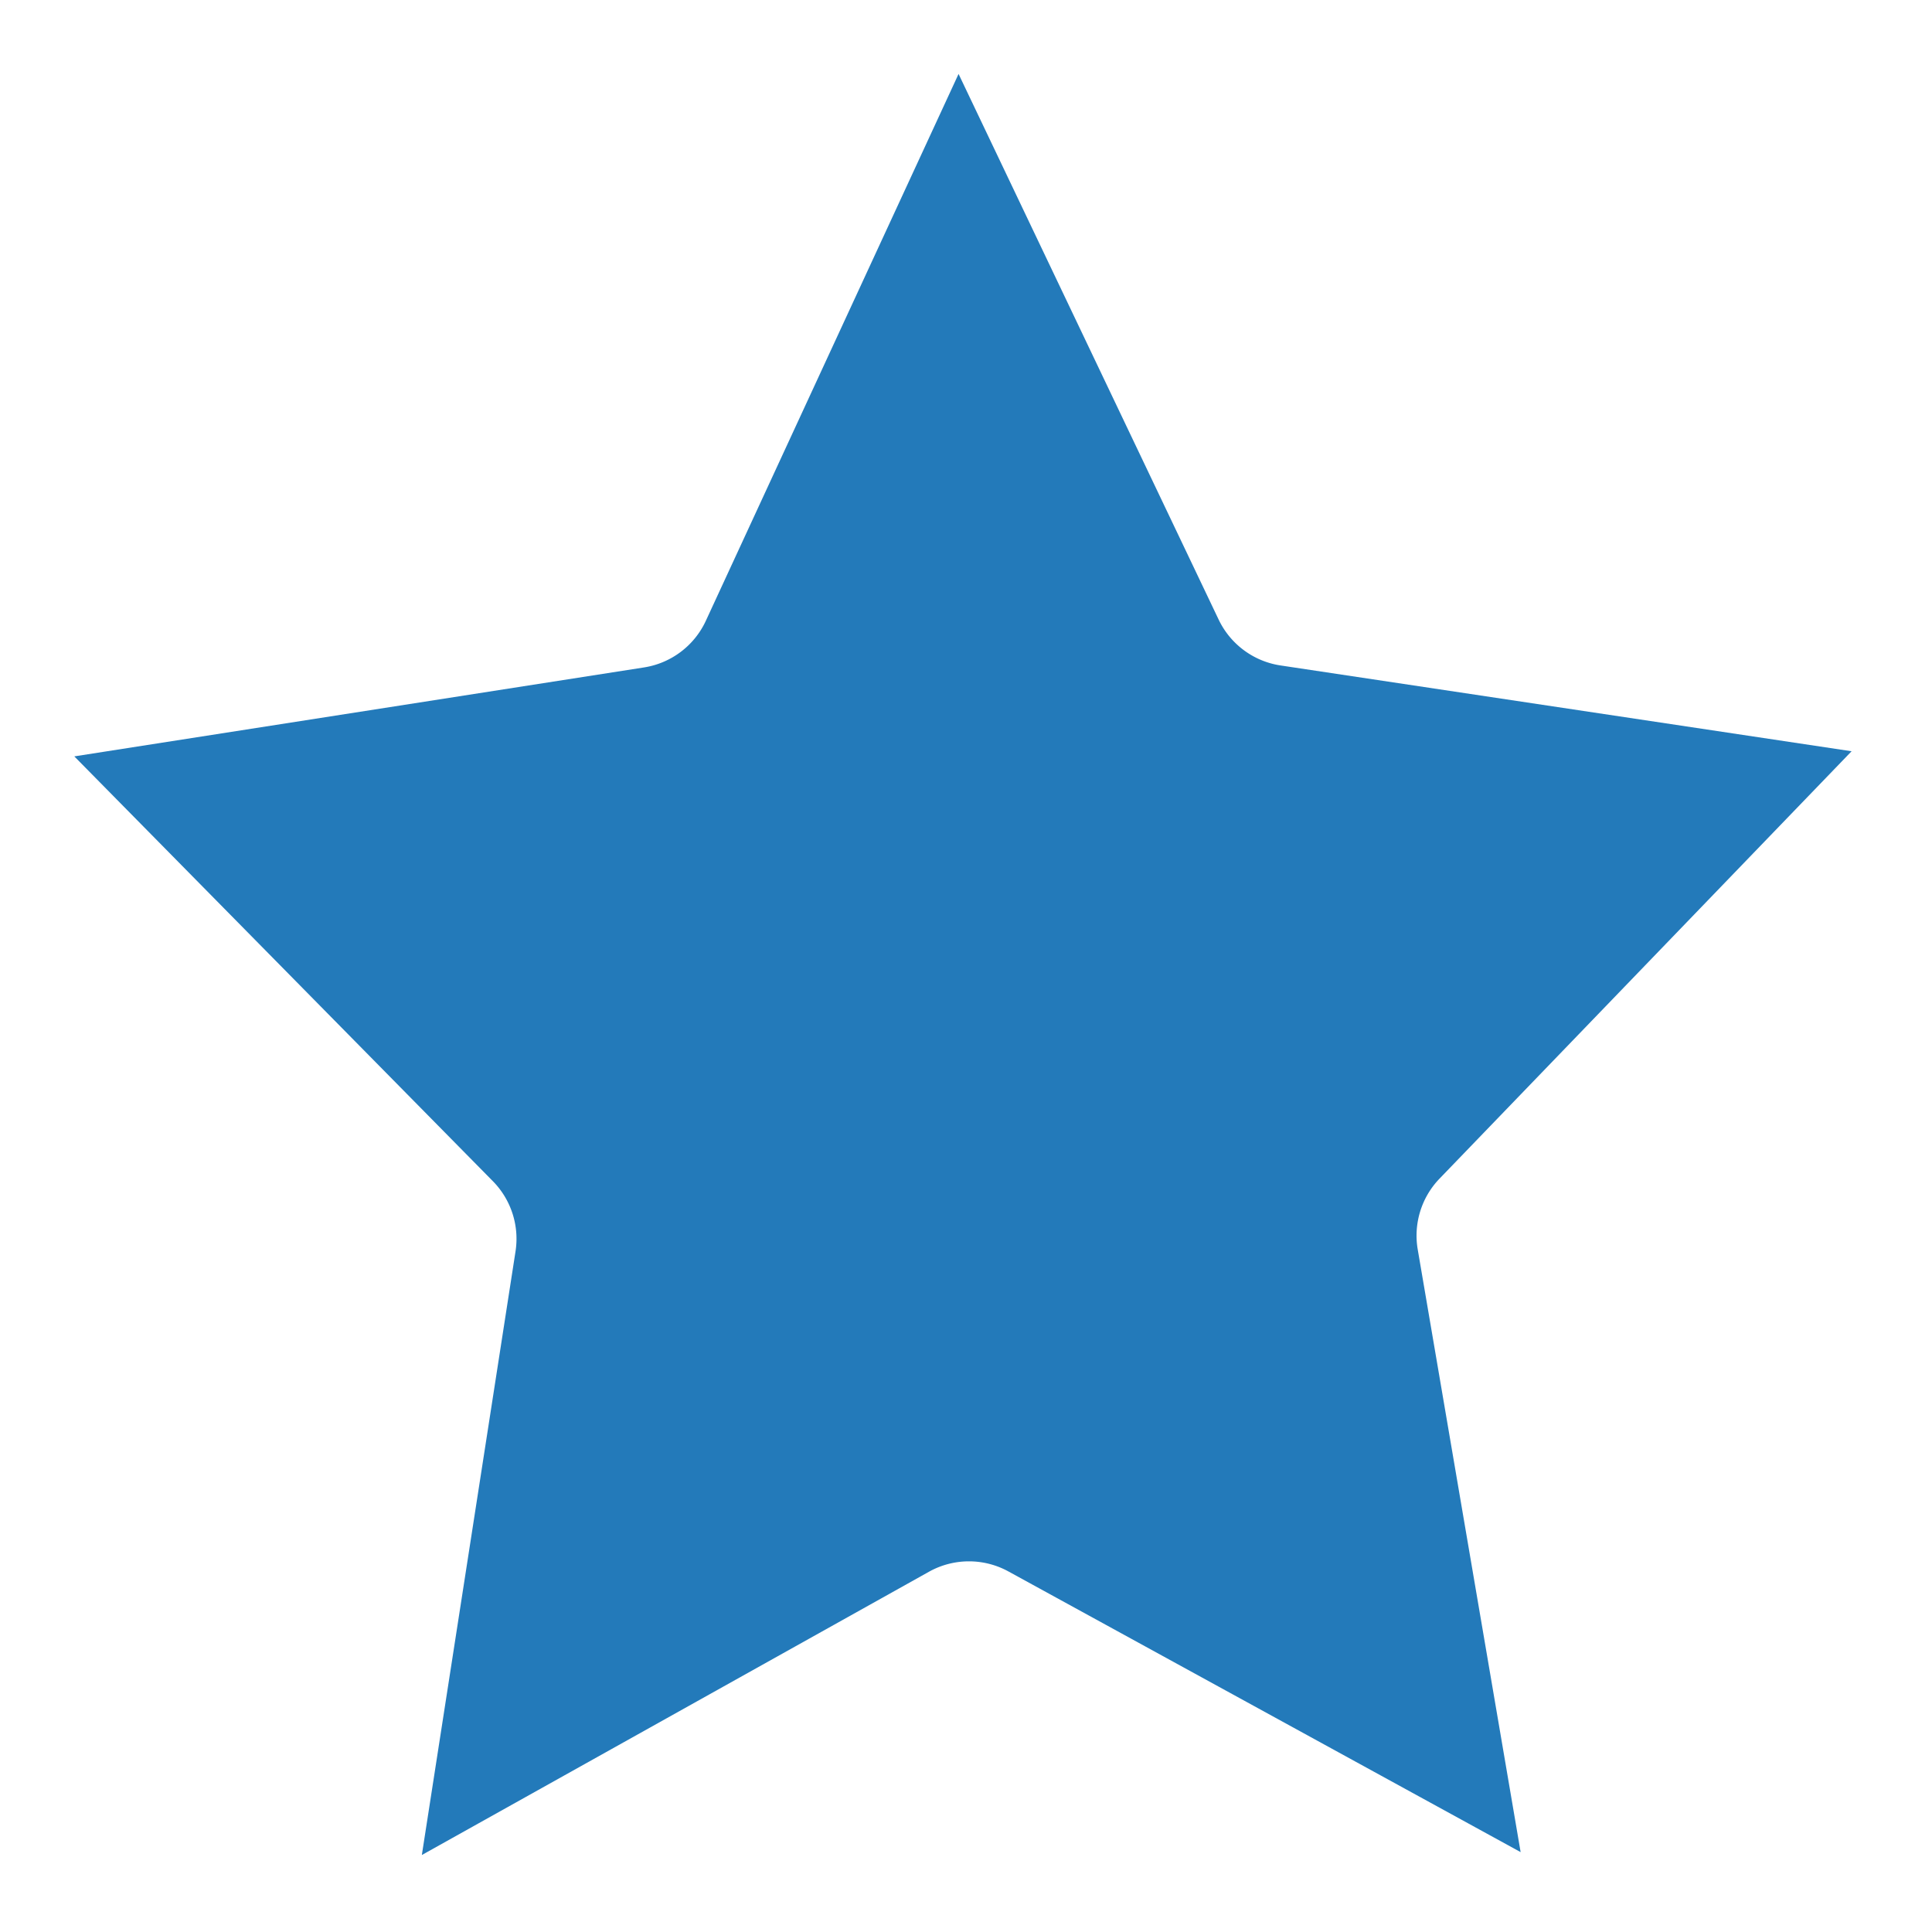
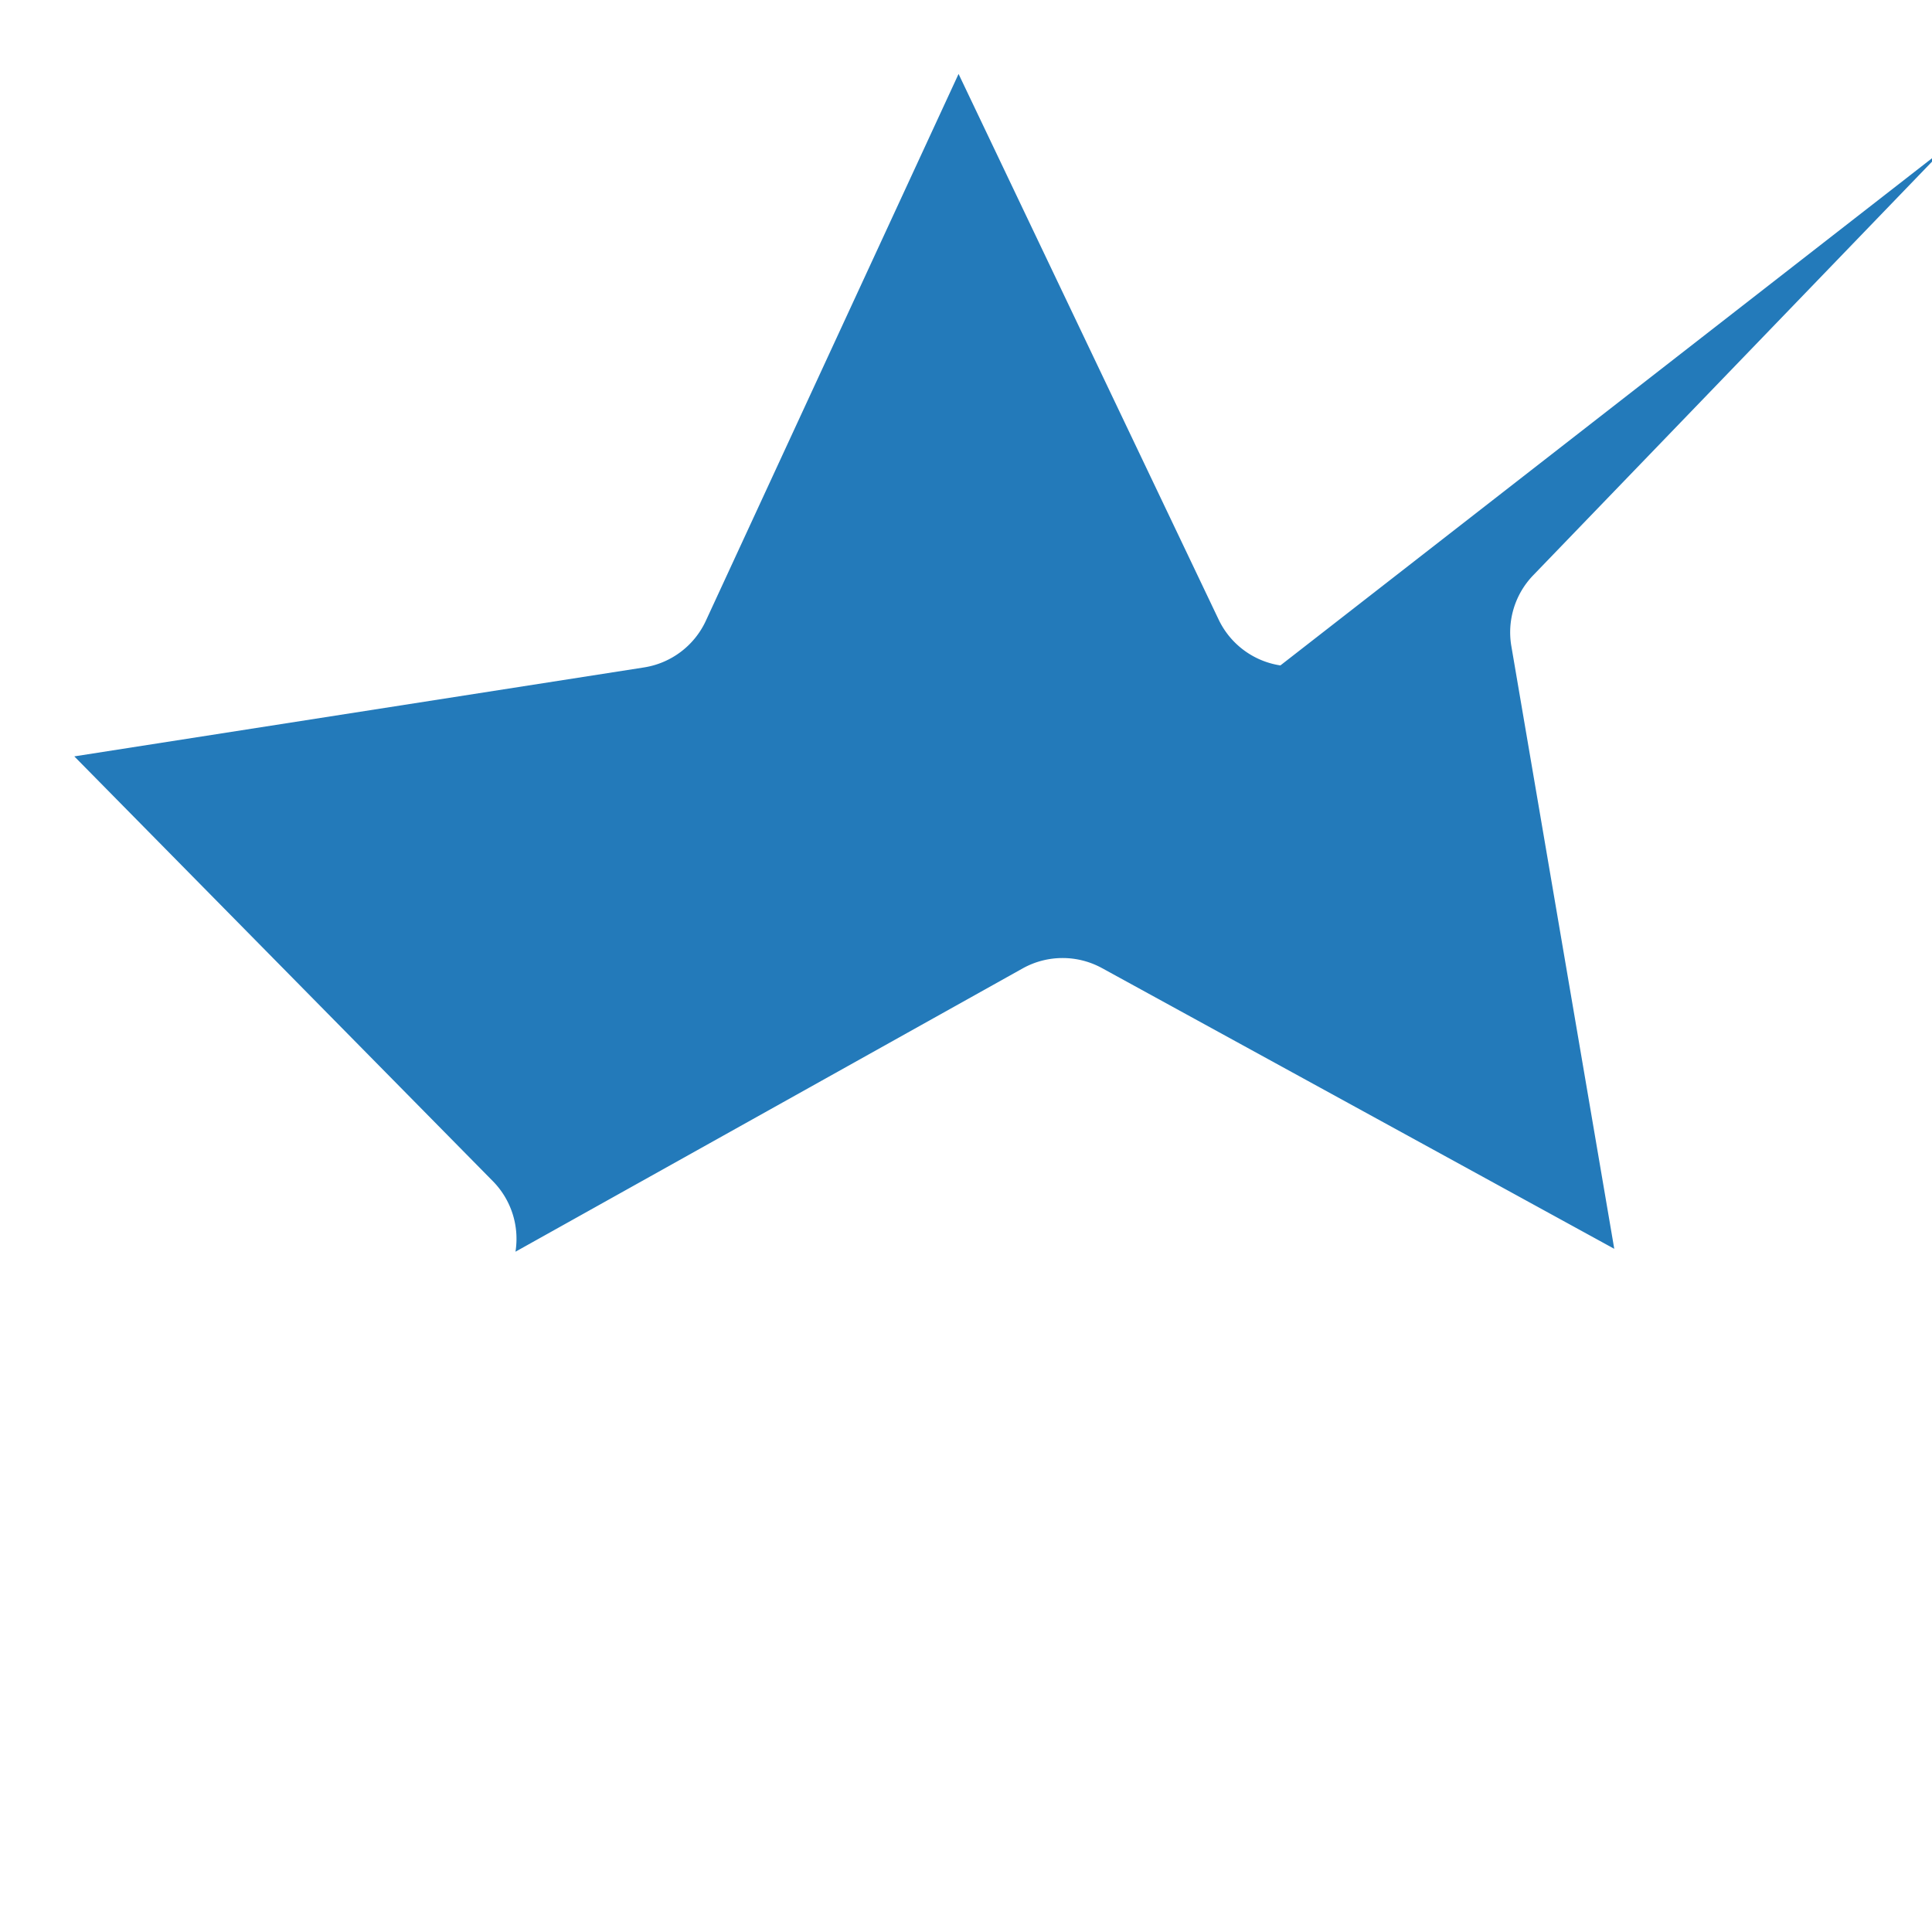
<svg xmlns="http://www.w3.org/2000/svg" viewBox="0 0 260 260">
  <defs>
    <style>.cls-1{fill:#237aba;}</style>
  </defs>
  <title>5</title>
  <g id="icons">
-     <path class="cls-1" d="M164,83.38l-35-73.43L95,83.52a11.05,11.05,0,0,1-8.33,6.3L10,101.79a0,0,0,0,0,0,0L66.37,159a11.05,11.05,0,0,1,3,9.45l-12.6,81.19h0l68.28-38.14a11.05,11.05,0,0,1,10.7,0l68.89,37.75h0l-13.85-81.11a11.05,11.05,0,0,1,2.94-9.53l55.45-57.51a0,0,0,0,0,0,0L172.31,89.55A11.05,11.05,0,0,1,164,83.38Z" />
+     <path class="cls-1" d="M164,83.38l-35-73.43L95,83.52a11.05,11.05,0,0,1-8.33,6.3L10,101.79a0,0,0,0,0,0,0L66.37,159a11.05,11.05,0,0,1,3,9.45h0l68.28-38.14a11.05,11.05,0,0,1,10.7,0l68.89,37.75h0l-13.85-81.11a11.05,11.05,0,0,1,2.94-9.53l55.45-57.51a0,0,0,0,0,0,0L172.31,89.55A11.05,11.05,0,0,1,164,83.38Z" />
  </g>
</svg>